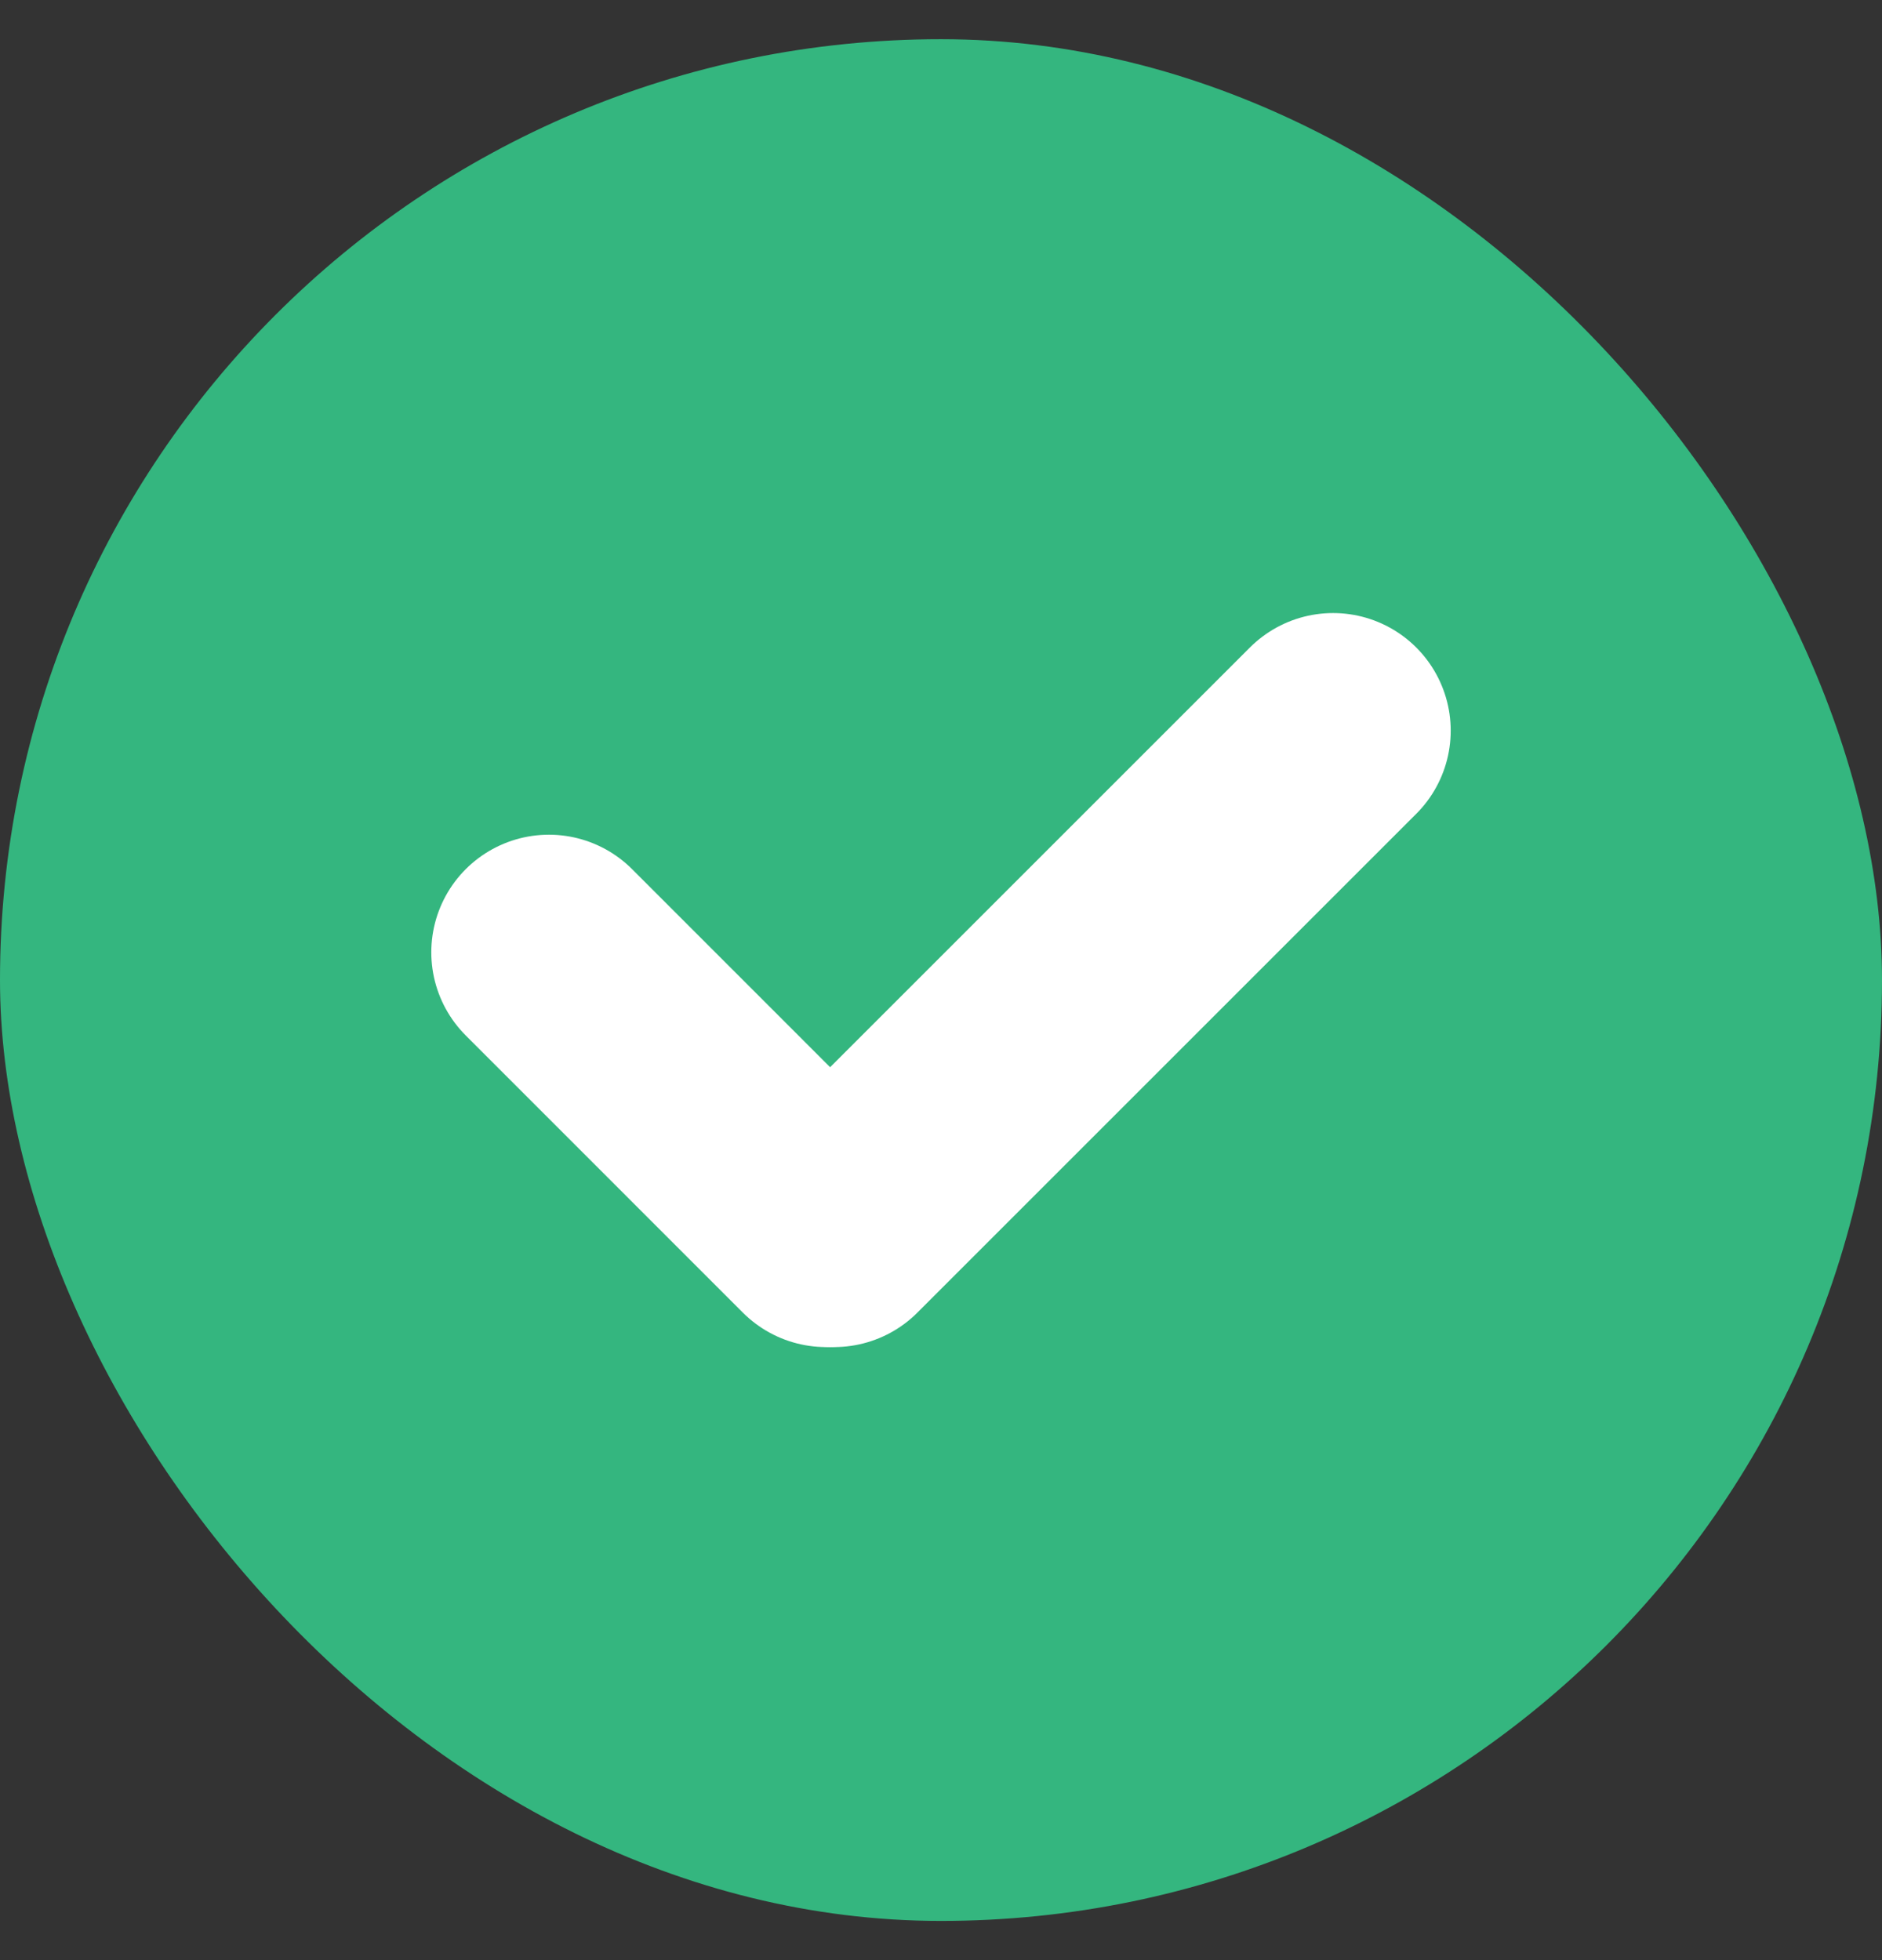
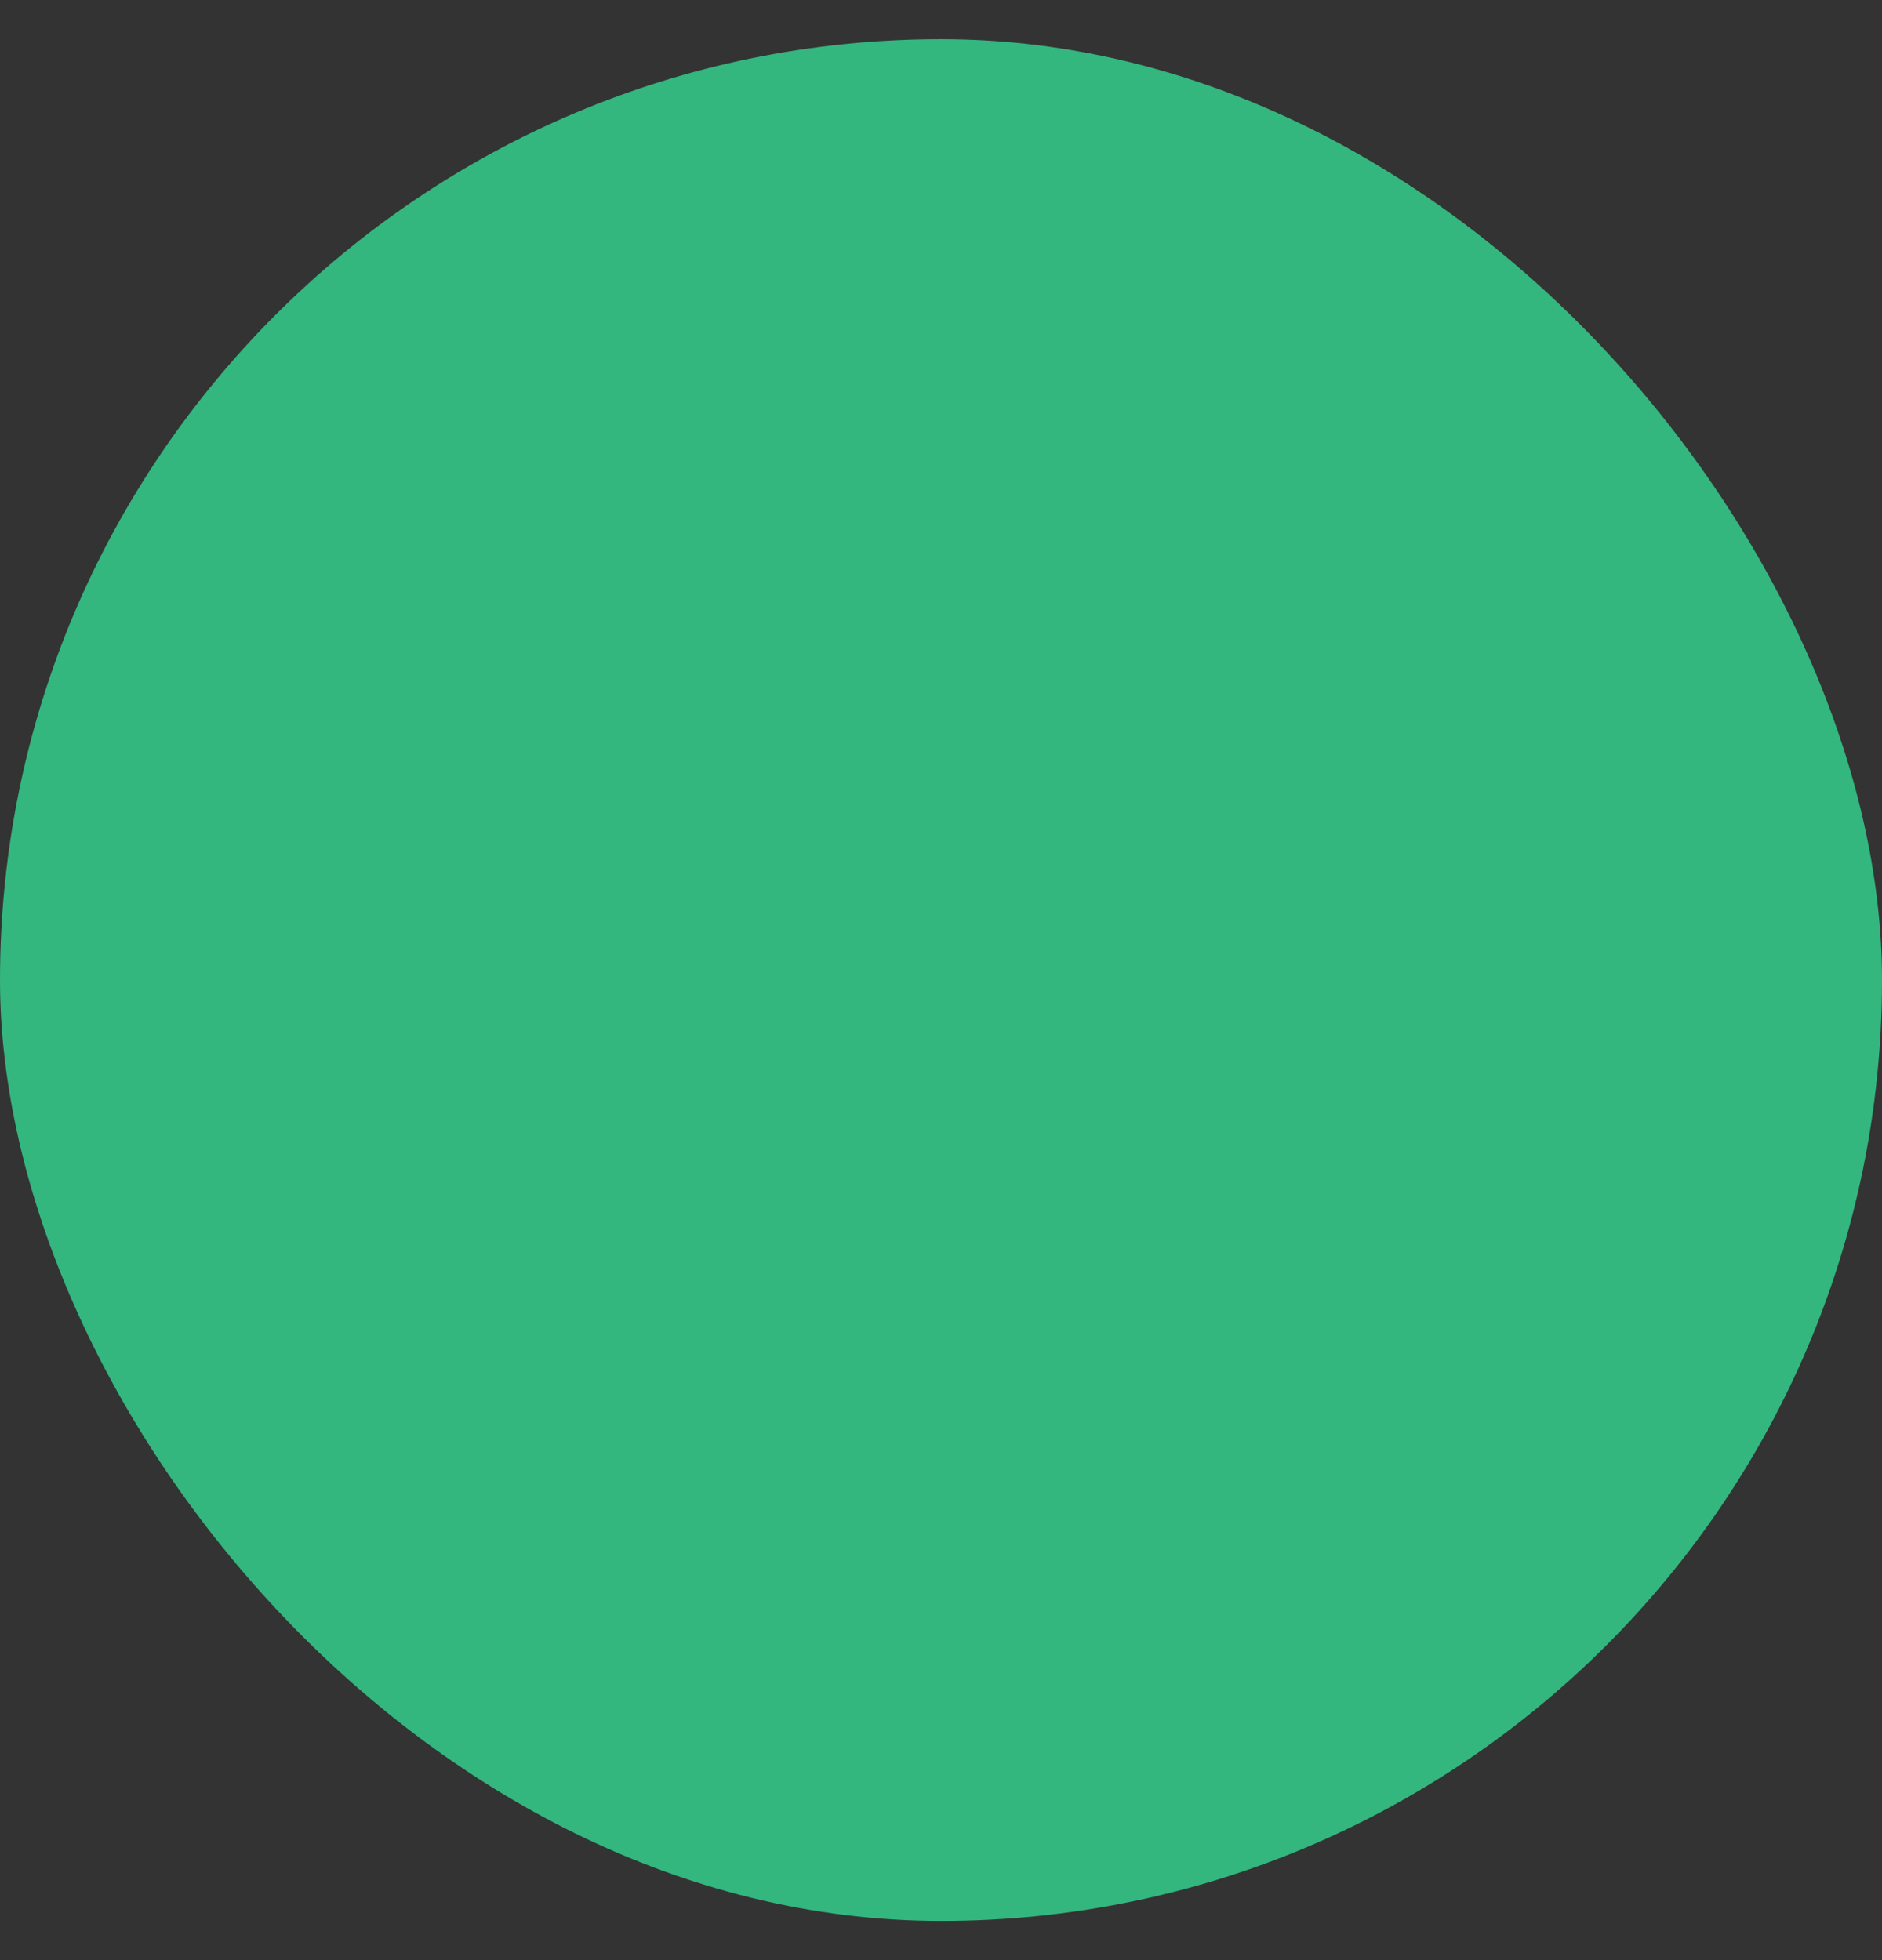
<svg xmlns="http://www.w3.org/2000/svg" width="24" height="25" viewBox="0 0 24 25" fill="none">
  <rect x="0" y="0" width="24" height="25" fill="#333333" stroke="none" />
  <rect y="0.5" width="24" height="24" rx="12" fill="#34B67F" />
-   <path d="M7 12.146L10.534 15.681" stroke="white" stroke-width="3" stroke-linecap="round" />
-   <path d="M10.638 15.681L17 9.319" stroke="white" stroke-width="3" stroke-linecap="round" />
</svg>